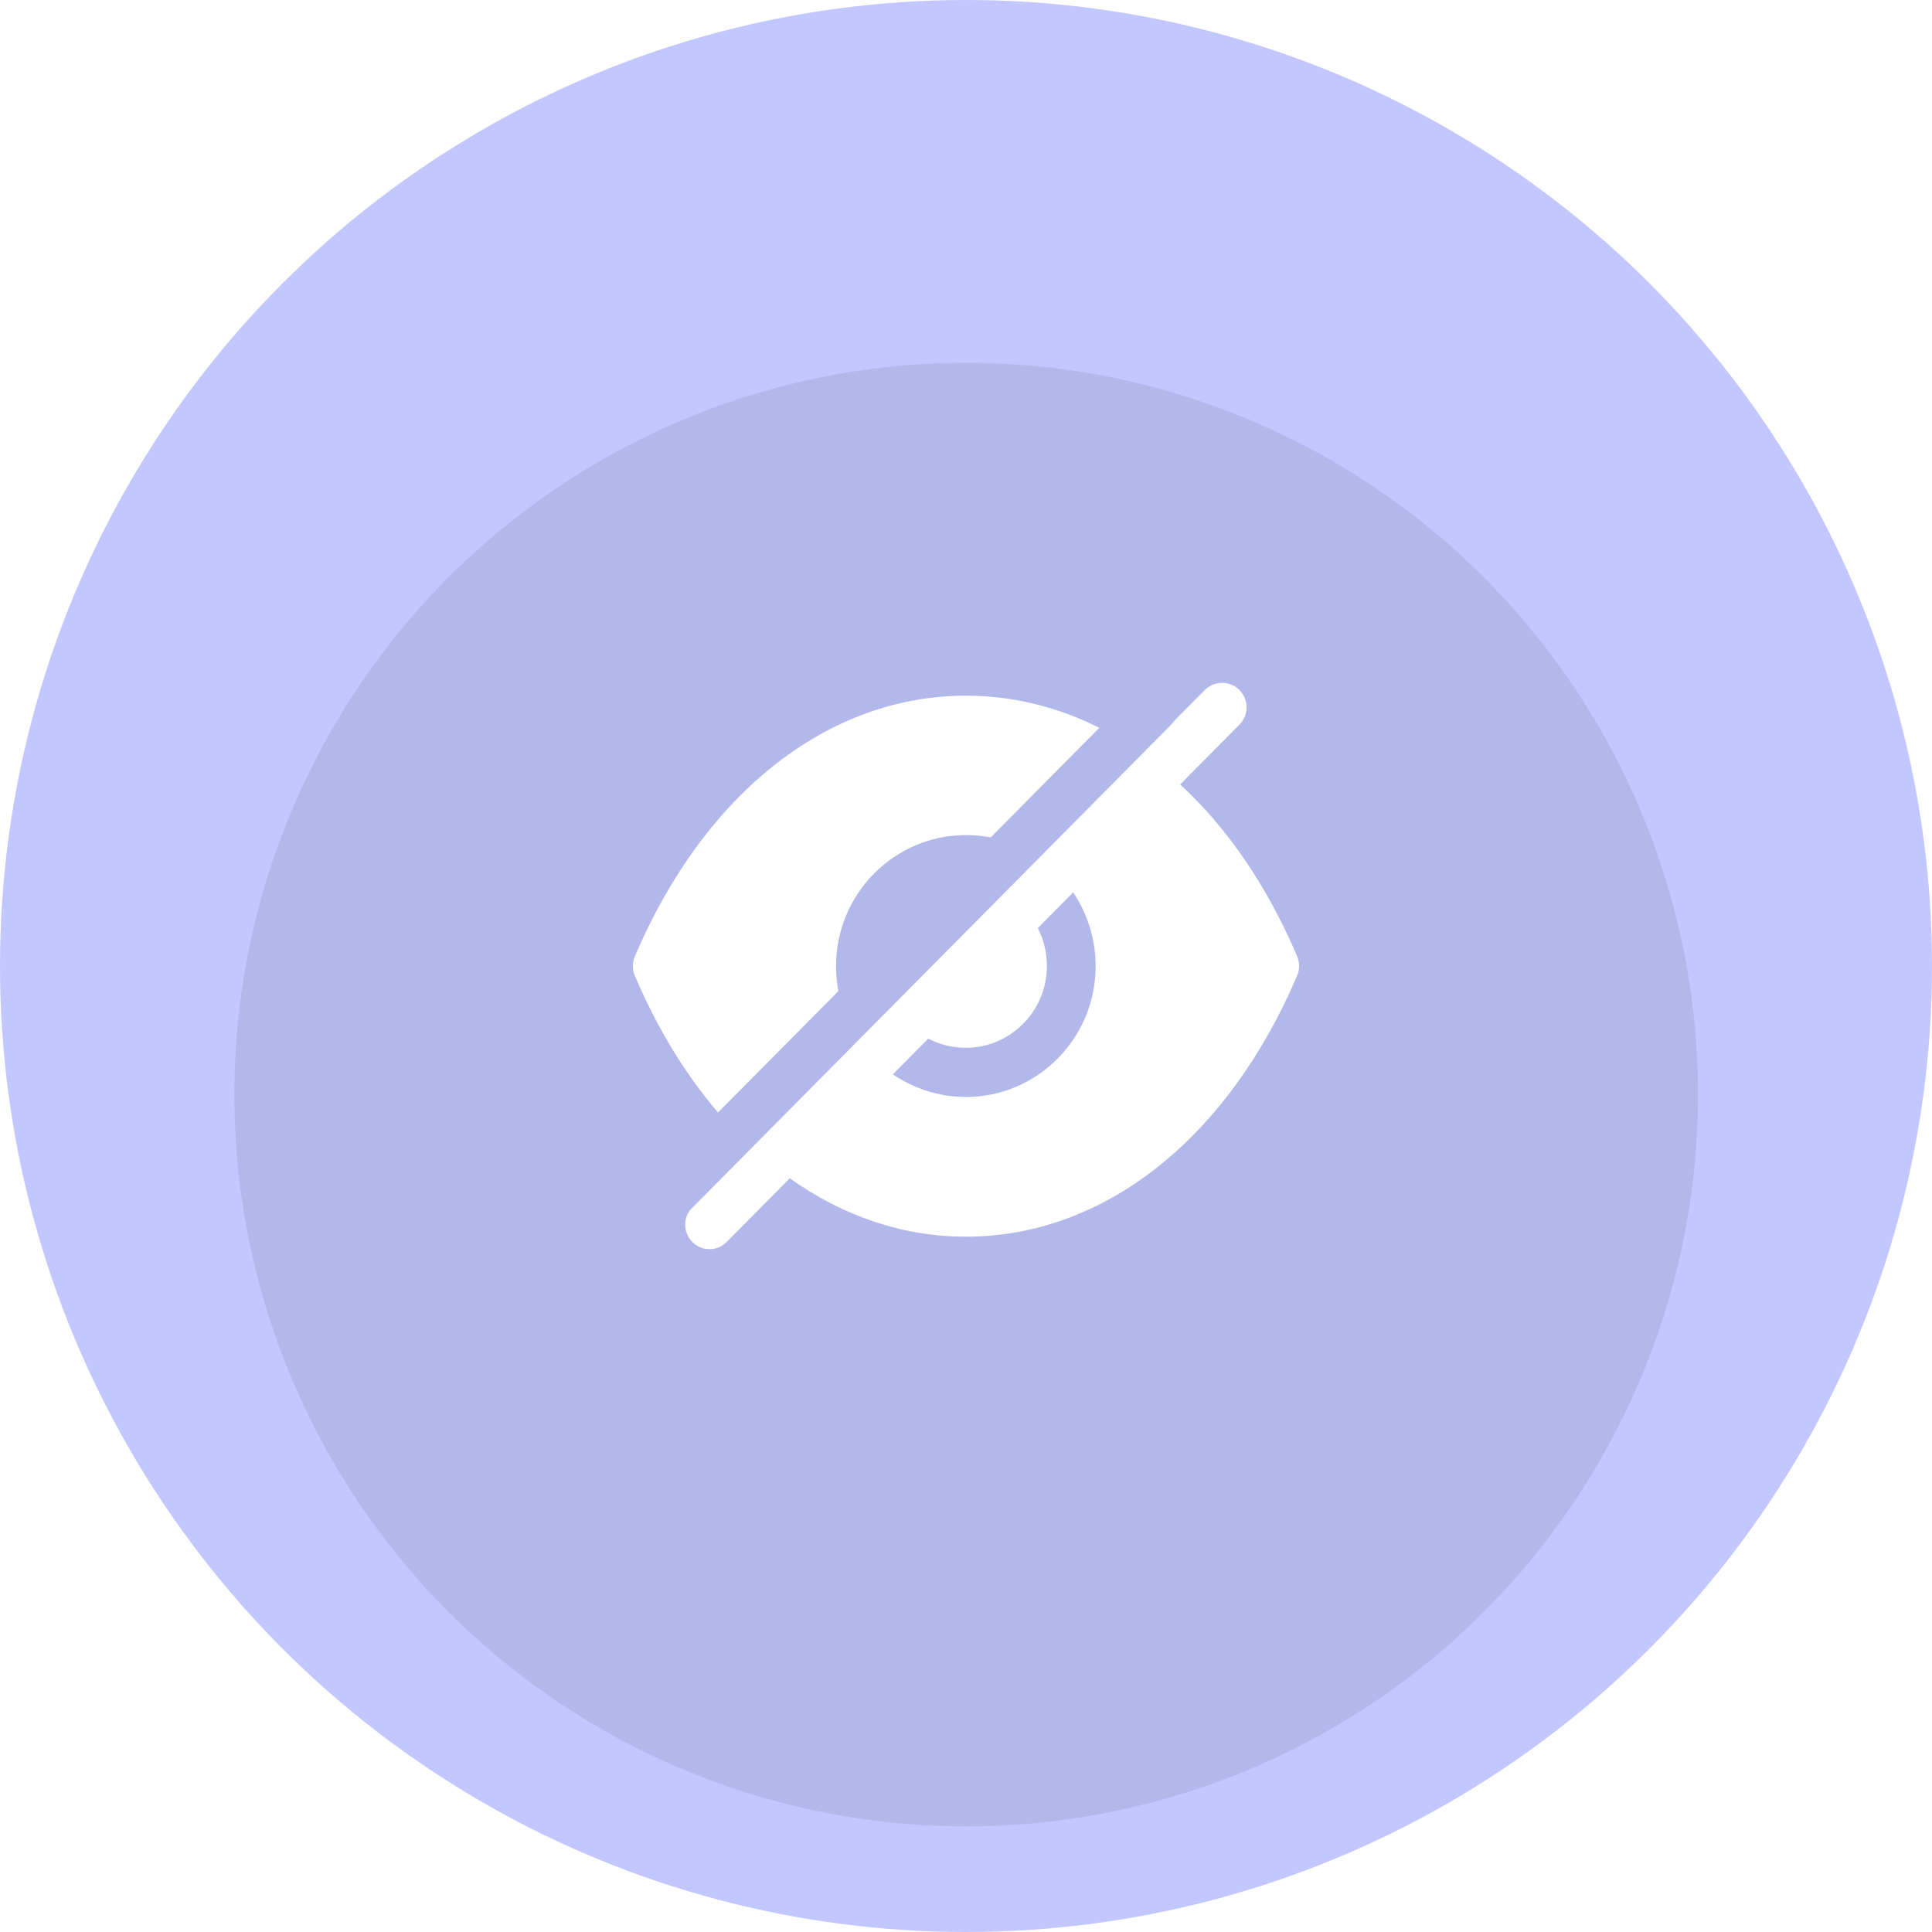
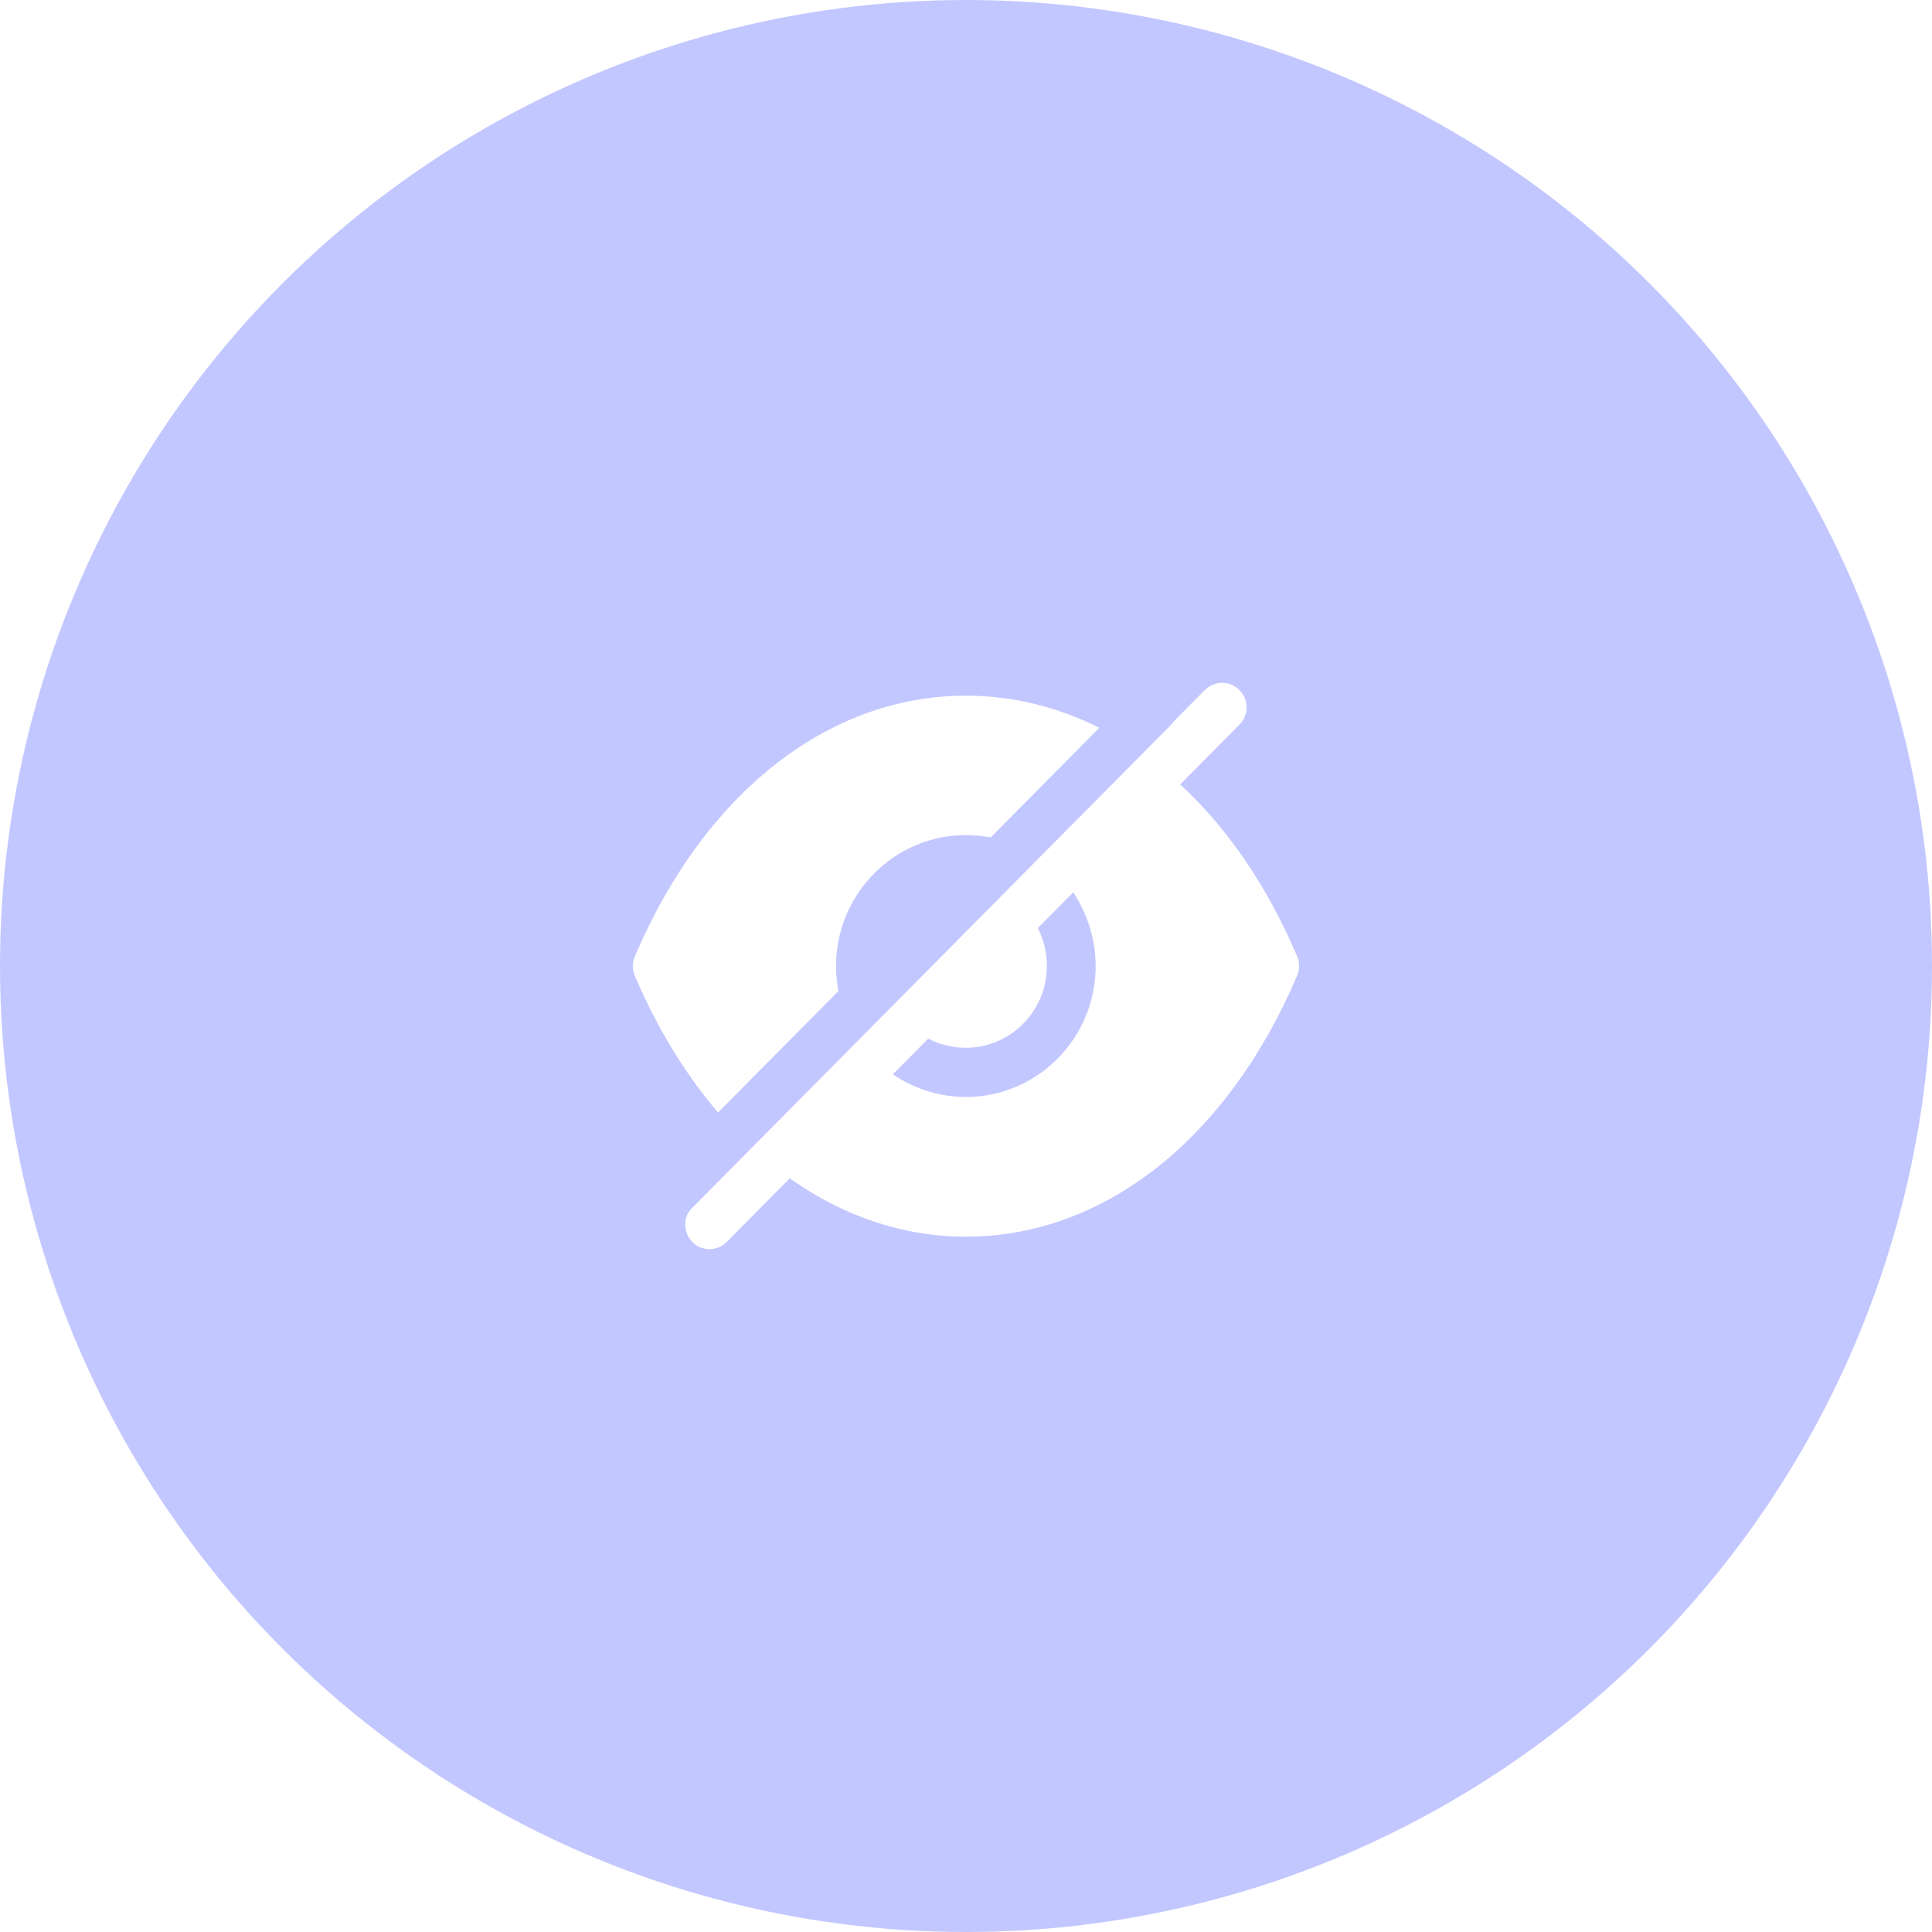
<svg xmlns="http://www.w3.org/2000/svg" width="58" height="58" viewBox="0 0 58 58" fill="none">
  <circle cx="29" cy="29" r="29" fill="#C3C7FF" />
  <g filter="url(#filter0_i_104_1352)">
-     <circle cx="29.005" cy="29.001" r="21.97" fill="#B3B8EB" />
-   </g>
+     </g>
  <path fill-rule="evenodd" clip-rule="evenodd" d="M26.803 32.253C27.428 32.676 28.189 32.932 28.999 32.932C31.145 32.932 32.892 31.17 32.892 29.004C32.892 28.187 32.638 27.419 32.219 26.788L31.155 27.862C31.331 28.196 31.428 28.59 31.428 29.004C31.428 30.352 30.335 31.455 28.999 31.455C28.589 31.455 28.199 31.357 27.867 31.18L26.803 32.253ZM35.429 23.549C36.844 24.849 38.044 26.602 38.941 28.708C39.02 28.895 39.02 29.112 38.941 29.289C36.853 34.192 33.136 37.126 28.999 37.126H28.989C27.106 37.126 25.301 36.506 23.71 35.373L21.817 37.283C21.671 37.431 21.485 37.5 21.3 37.5C21.115 37.5 20.92 37.431 20.783 37.283C20.539 37.037 20.5 36.644 20.695 36.358L20.724 36.319L35.156 21.758C35.175 21.738 35.195 21.718 35.204 21.699L35.204 21.699C35.224 21.679 35.243 21.659 35.253 21.64L36.17 20.714C36.463 20.429 36.922 20.429 37.205 20.714C37.497 21 37.497 21.472 37.205 21.758L35.429 23.549ZM25.098 29.008C25.098 29.264 25.128 29.52 25.167 29.756L21.556 33.398C20.581 32.256 19.732 30.878 19.058 29.293C18.98 29.116 18.98 28.899 19.058 28.712C21.147 23.809 24.864 20.885 28.992 20.885H29.001C30.397 20.885 31.753 21.22 33.002 21.85L29.743 25.138C29.509 25.099 29.255 25.07 29.001 25.07C26.845 25.07 25.098 26.832 25.098 29.008Z" fill="white" />
  <defs>
    <filter id="filter0_i_104_1352" x="7.035" y="7.032" width="43.938" height="47.798" filterUnits="userSpaceOnUse" color-interpolation-filters="sRGB">
      <feFlood flood-opacity="0" result="BackgroundImageFix" />
      <feBlend mode="normal" in="SourceGraphic" in2="BackgroundImageFix" result="shape" />
      <feColorMatrix in="SourceAlpha" type="matrix" values="0 0 0 0 0 0 0 0 0 0 0 0 0 0 0 0 0 0 127 0" result="hardAlpha" />
      <feOffset dy="3.859" />
      <feGaussianBlur stdDeviation="1.929" />
      <feComposite in2="hardAlpha" operator="arithmetic" k2="-1" k3="1" />
      <feColorMatrix type="matrix" values="0 0 0 0 0.5 0 0 0 0 0.5 0 0 0 0 0.5 0 0 0 0.25 0" />
      <feBlend mode="normal" in2="shape" result="effect1_innerShadow_104_1352" />
    </filter>
  </defs>
</svg>